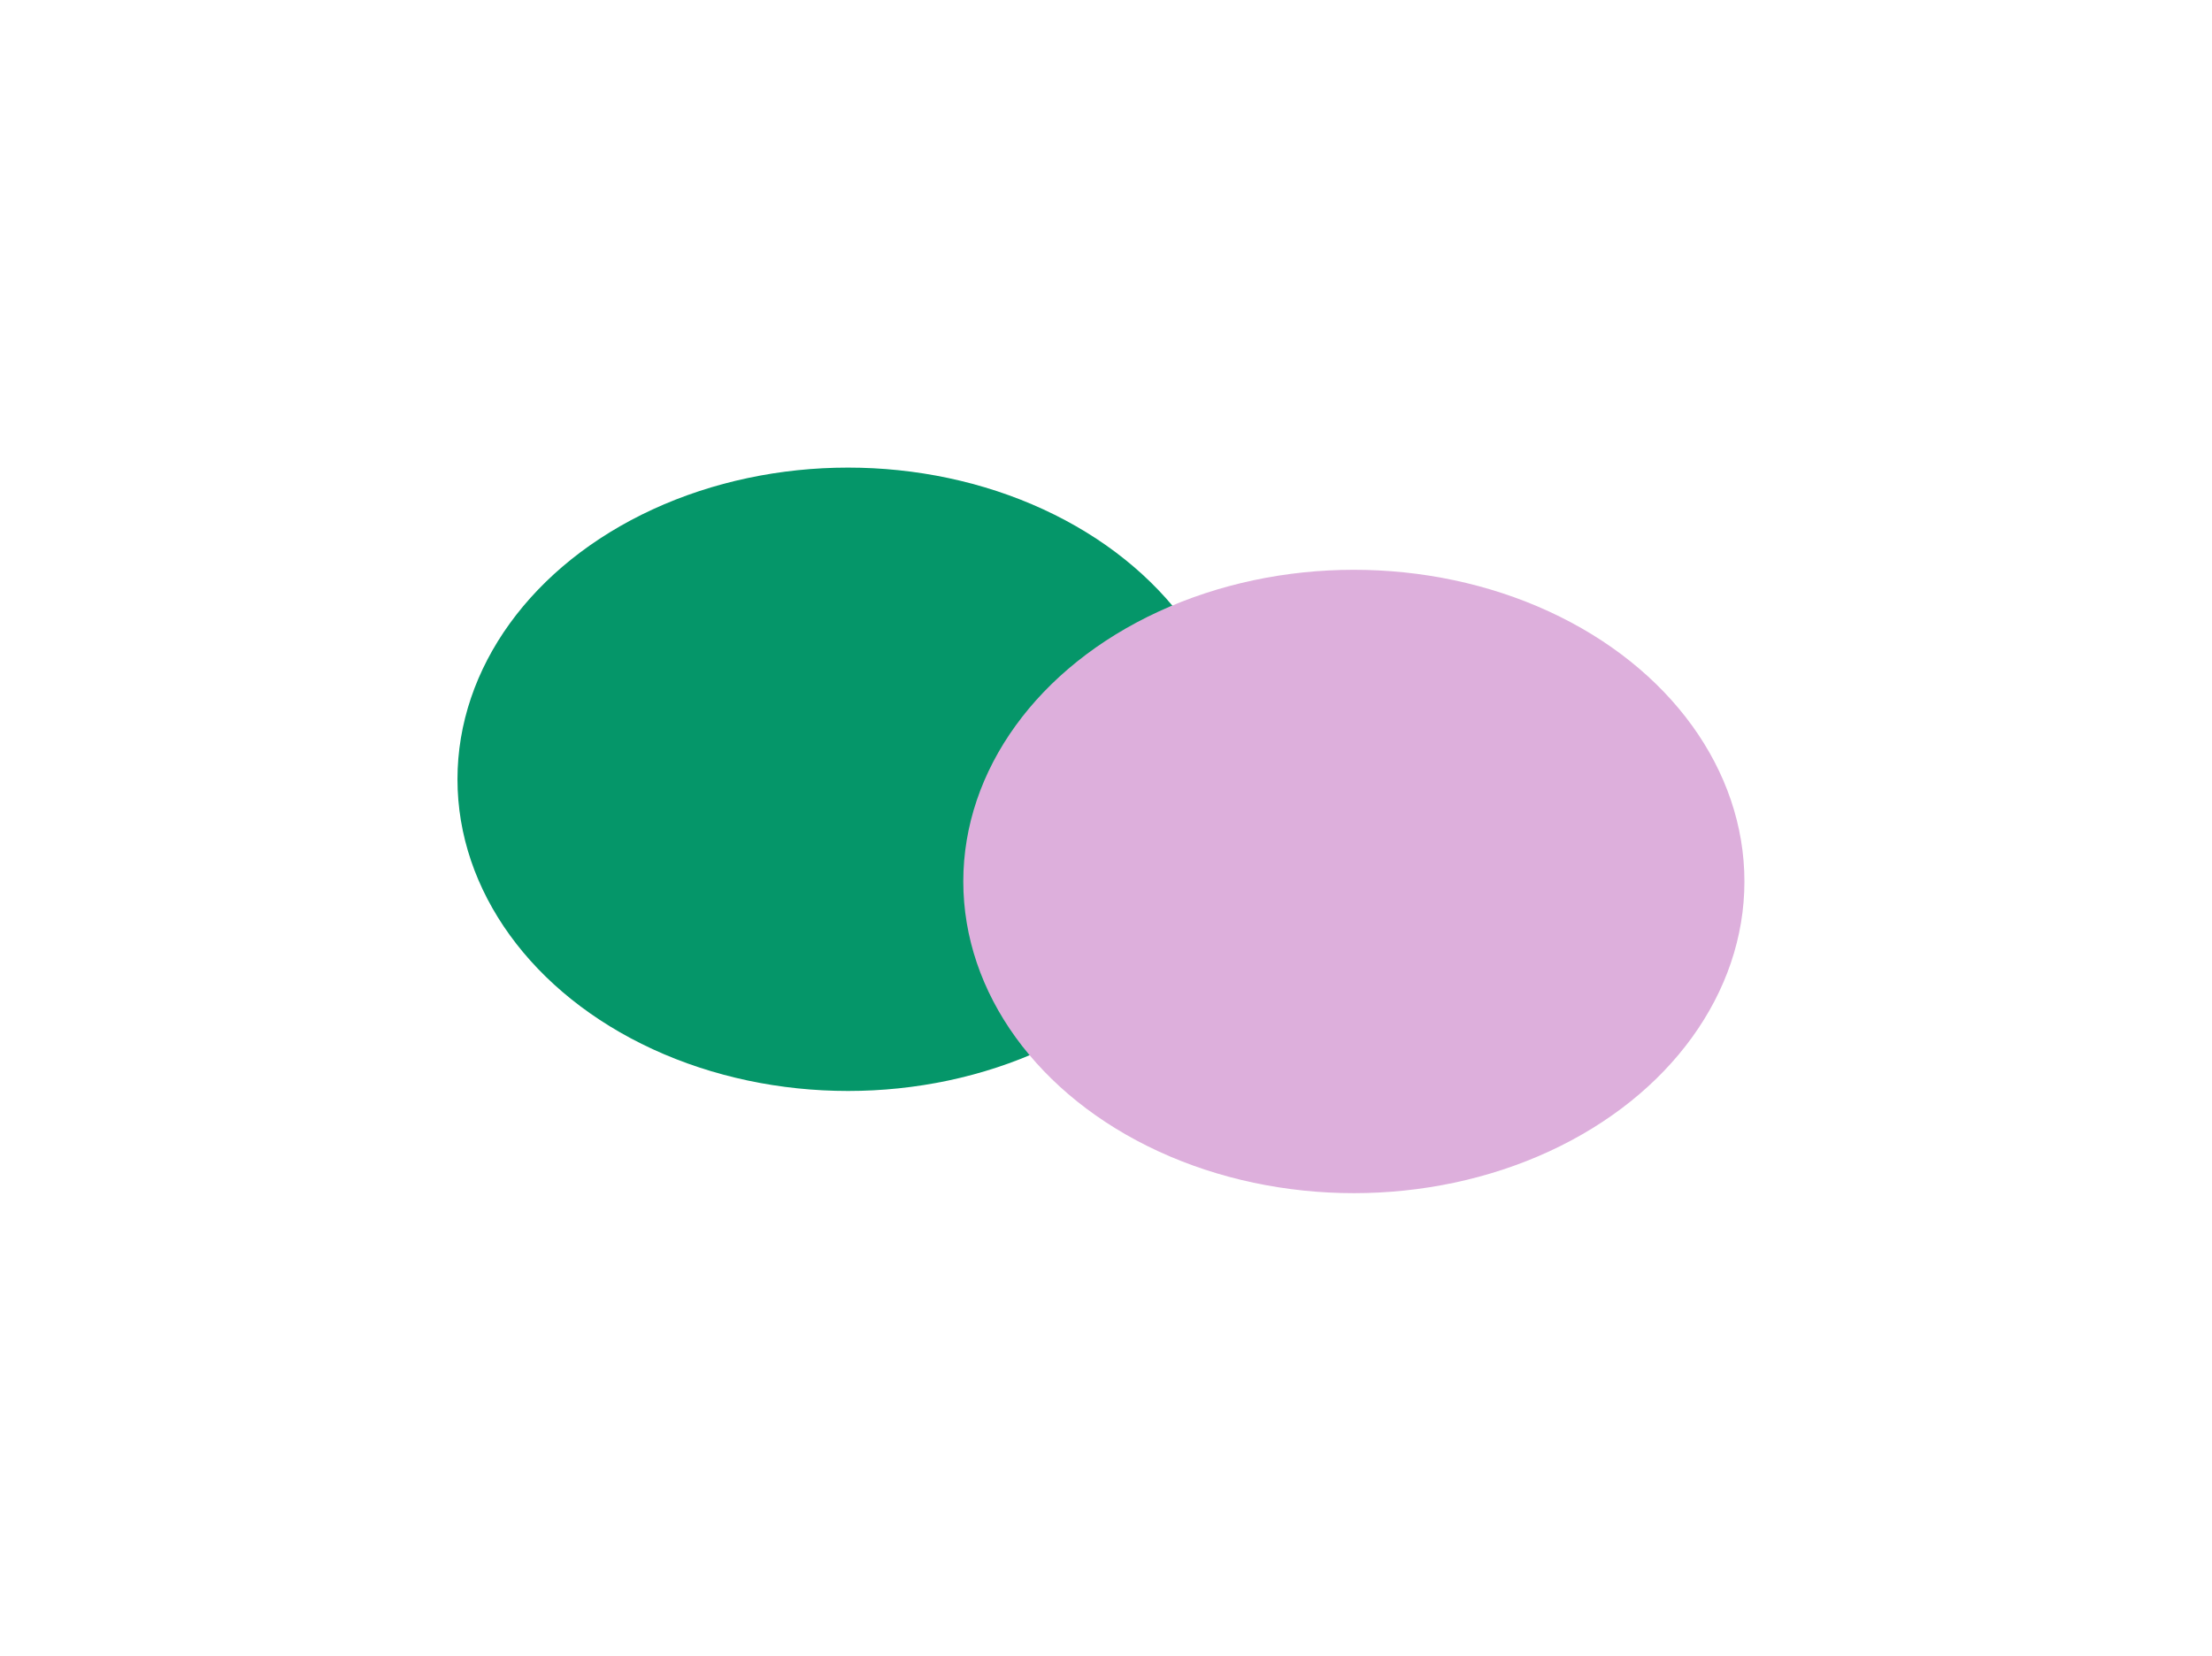
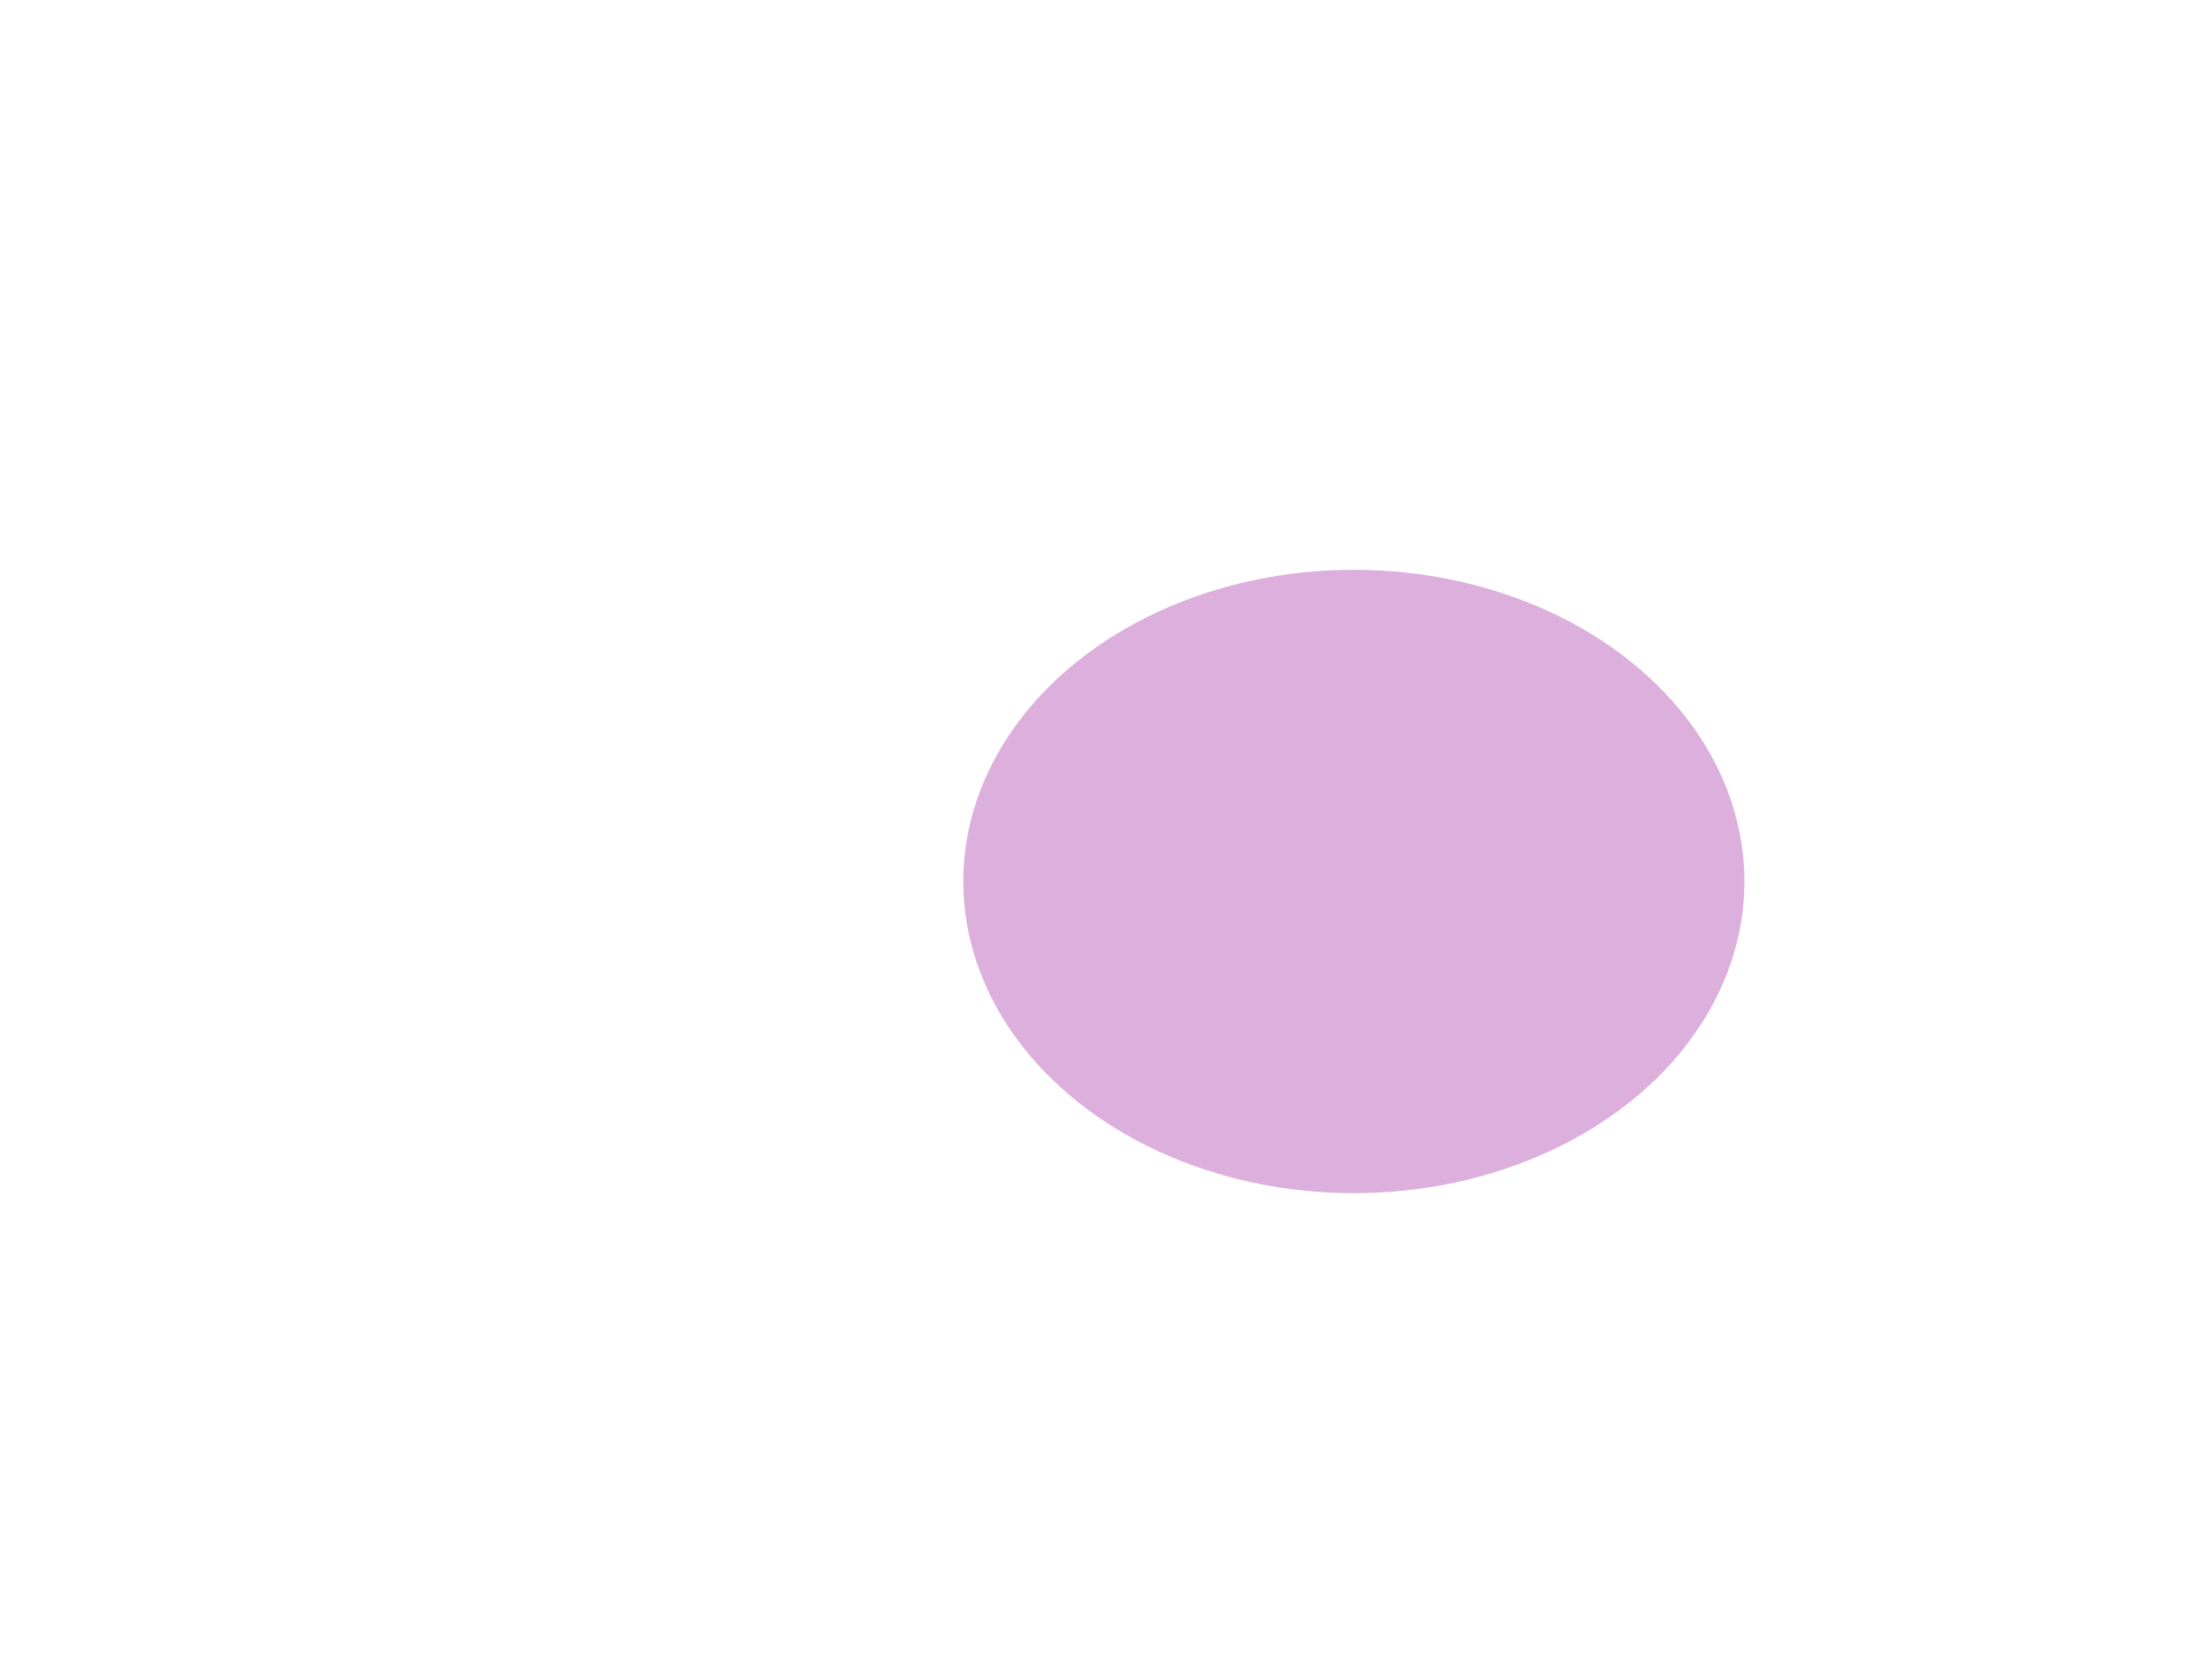
<svg xmlns="http://www.w3.org/2000/svg" width="215" height="161" viewBox="0 0 215 161" fill="none">
  <g filter="url(#filter0_f_3043_1154)">
-     <ellipse cx="37.962" cy="30.301" rx="37.962" ry="30.301" transform="matrix(-1 0 0 1 120.389 45.459)" fill="#059669" />
-   </g>
+     </g>
  <g filter="url(#filter1_f_3043_1154)">
    <ellipse cx="37.962" cy="30.301" rx="37.962" ry="30.301" transform="matrix(-1 0 0 1 169.553 55.394)" fill="#DDAFDC" />
  </g>
  <defs>
    <filter id="filter0_f_3043_1154" x="-0.009" y="0.987" width="164.87" height="149.548" filterUnits="userSpaceOnUse" color-interpolation-filters="sRGB">
      <feFlood flood-opacity="0" result="BackgroundImageFix" />
      <feBlend mode="normal" in="SourceGraphic" in2="BackgroundImageFix" result="shape" />
      <feGaussianBlur stdDeviation="22.236" result="effect1_foregroundBlur_3043_1154" />
    </filter>
    <filter id="filter1_f_3043_1154" x="49.155" y="10.921" width="164.87" height="149.548" filterUnits="userSpaceOnUse" color-interpolation-filters="sRGB">
      <feFlood flood-opacity="0" result="BackgroundImageFix" />
      <feBlend mode="normal" in="SourceGraphic" in2="BackgroundImageFix" result="shape" />
      <feGaussianBlur stdDeviation="22.236" result="effect1_foregroundBlur_3043_1154" />
    </filter>
  </defs>
</svg>